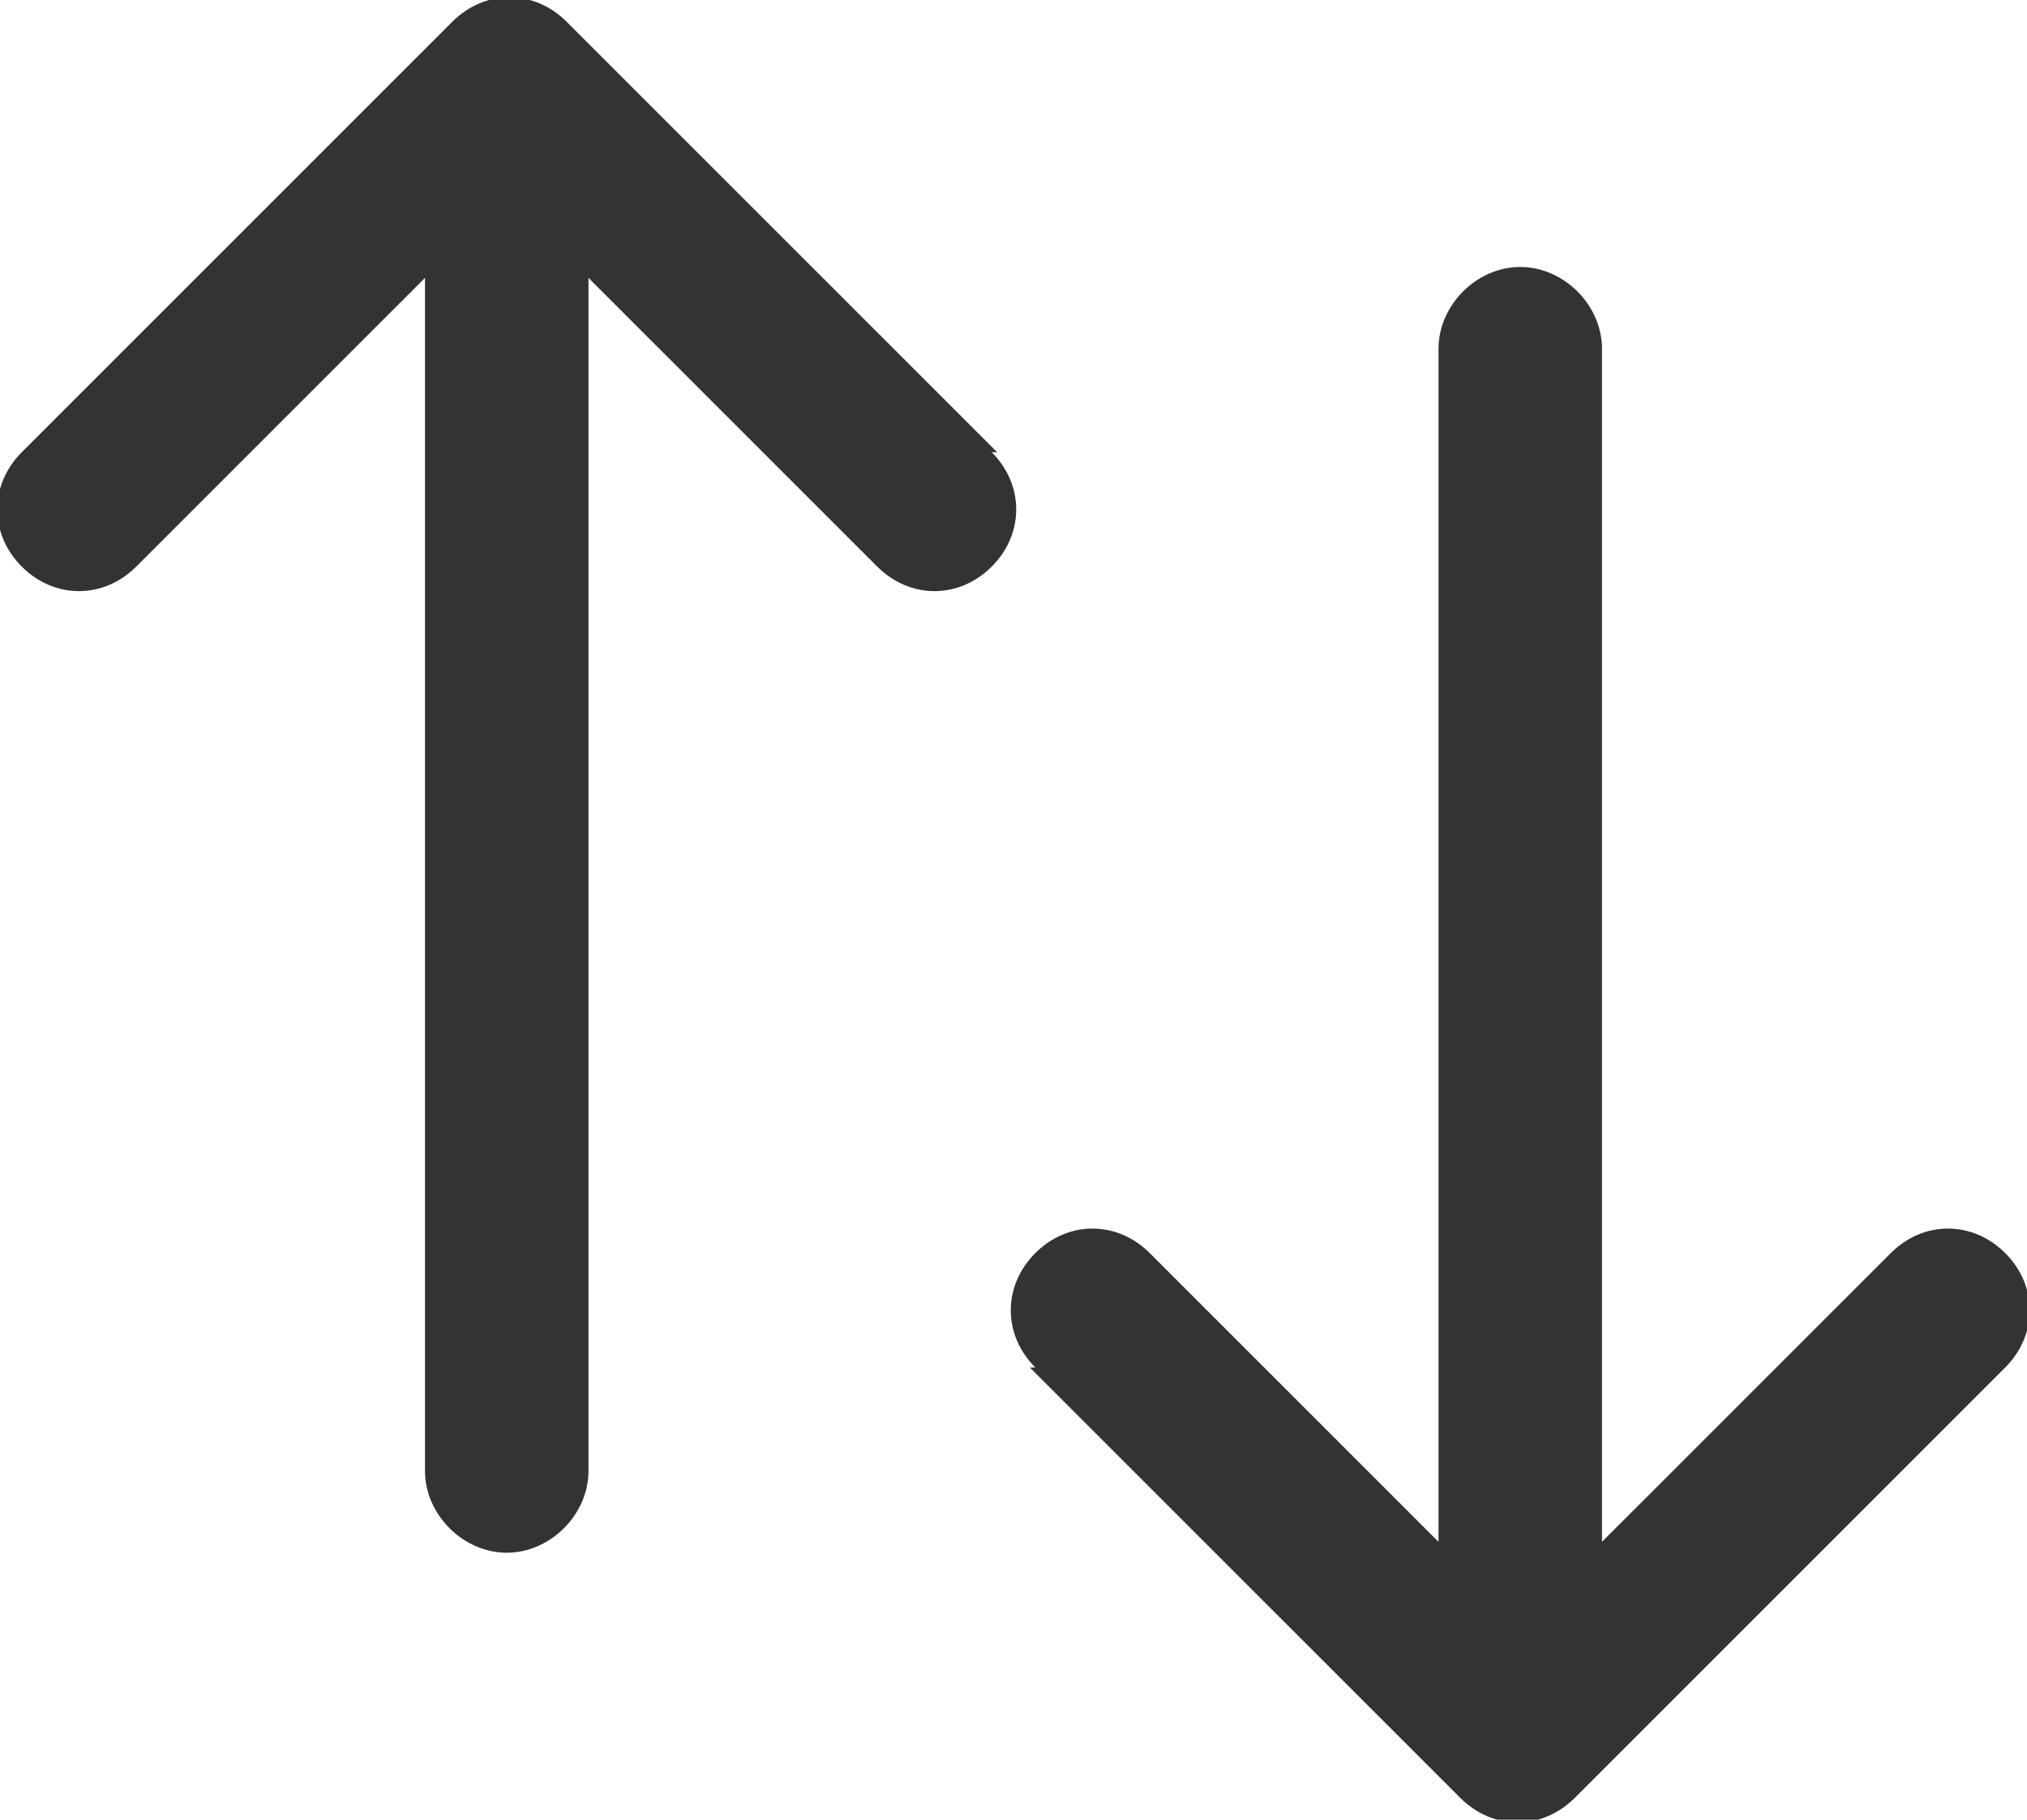
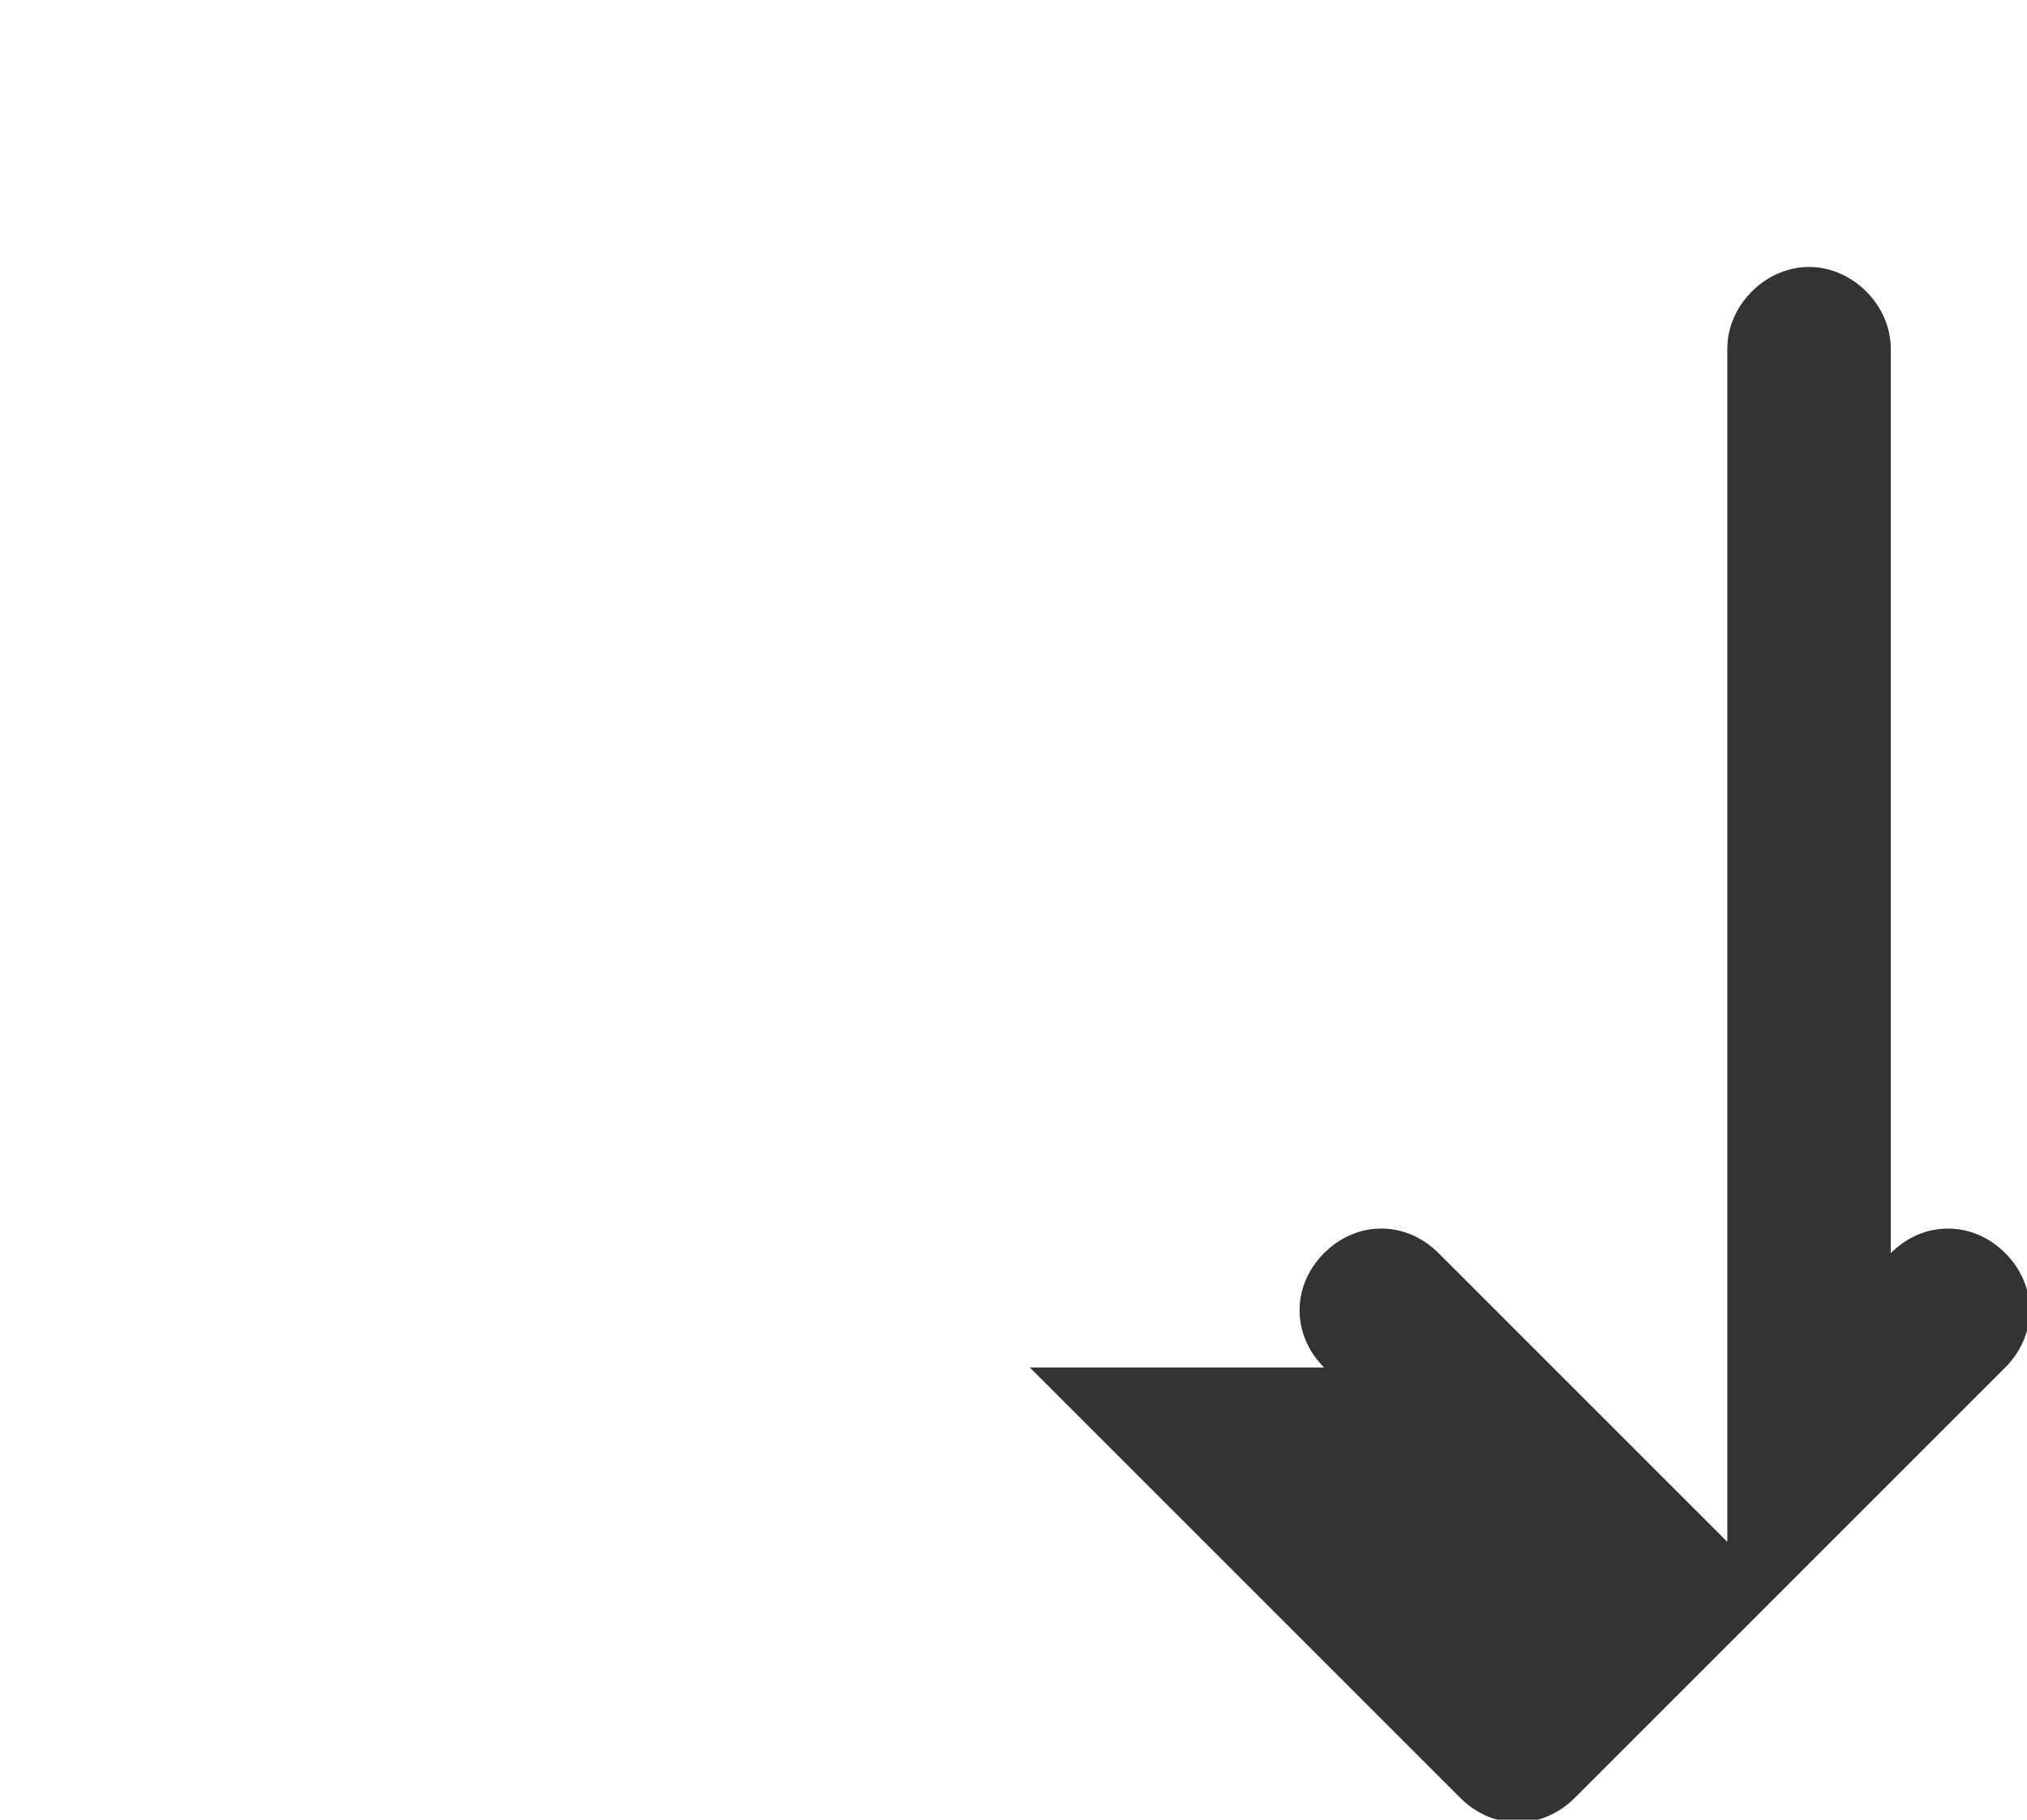
<svg xmlns="http://www.w3.org/2000/svg" id="Layer_1" data-name="Layer 1" version="1.1" viewBox="0 0 37.2 33.4">
  <defs>
    <style>
      .cls-1 {
        fill: #333;
        stroke-width: 0px;
      }
    </style>
  </defs>
-   <path class="cls-1" d="M18.3,8.3L10.4.4c-.6-.6-1.5-.6-2.1,0L.4,8.3c-.6.6-.6,1.5,0,2.1s1.5.6,2.1,0l5.3-5.3v21.9c0,.8.7,1.5,1.5,1.5h0c.8,0,1.5-.7,1.5-1.5V5.1l5.3,5.3c.6.6,1.5.6,2.1,0s.6-1.5,0-2.1Z" />
-   <path class="cls-1" d="M18.9,25.1l7.9,7.9c.6.6,1.5.6,2.1,0l7.9-7.9c.6-.6.6-1.5,0-2.1s-1.5-.6-2.1,0l-5.3,5.3V6.4c0-.8-.7-1.5-1.5-1.5h0c-.8,0-1.5.7-1.5,1.5v21.9l-5.3-5.3c-.6-.6-1.5-.6-2.1,0s-.6,1.5,0,2.1Z" />
+   <path class="cls-1" d="M18.9,25.1l7.9,7.9c.6.6,1.5.6,2.1,0l7.9-7.9c.6-.6.6-1.5,0-2.1s-1.5-.6-2.1,0V6.4c0-.8-.7-1.5-1.5-1.5h0c-.8,0-1.5.7-1.5,1.5v21.9l-5.3-5.3c-.6-.6-1.5-.6-2.1,0s-.6,1.5,0,2.1Z" />
</svg>